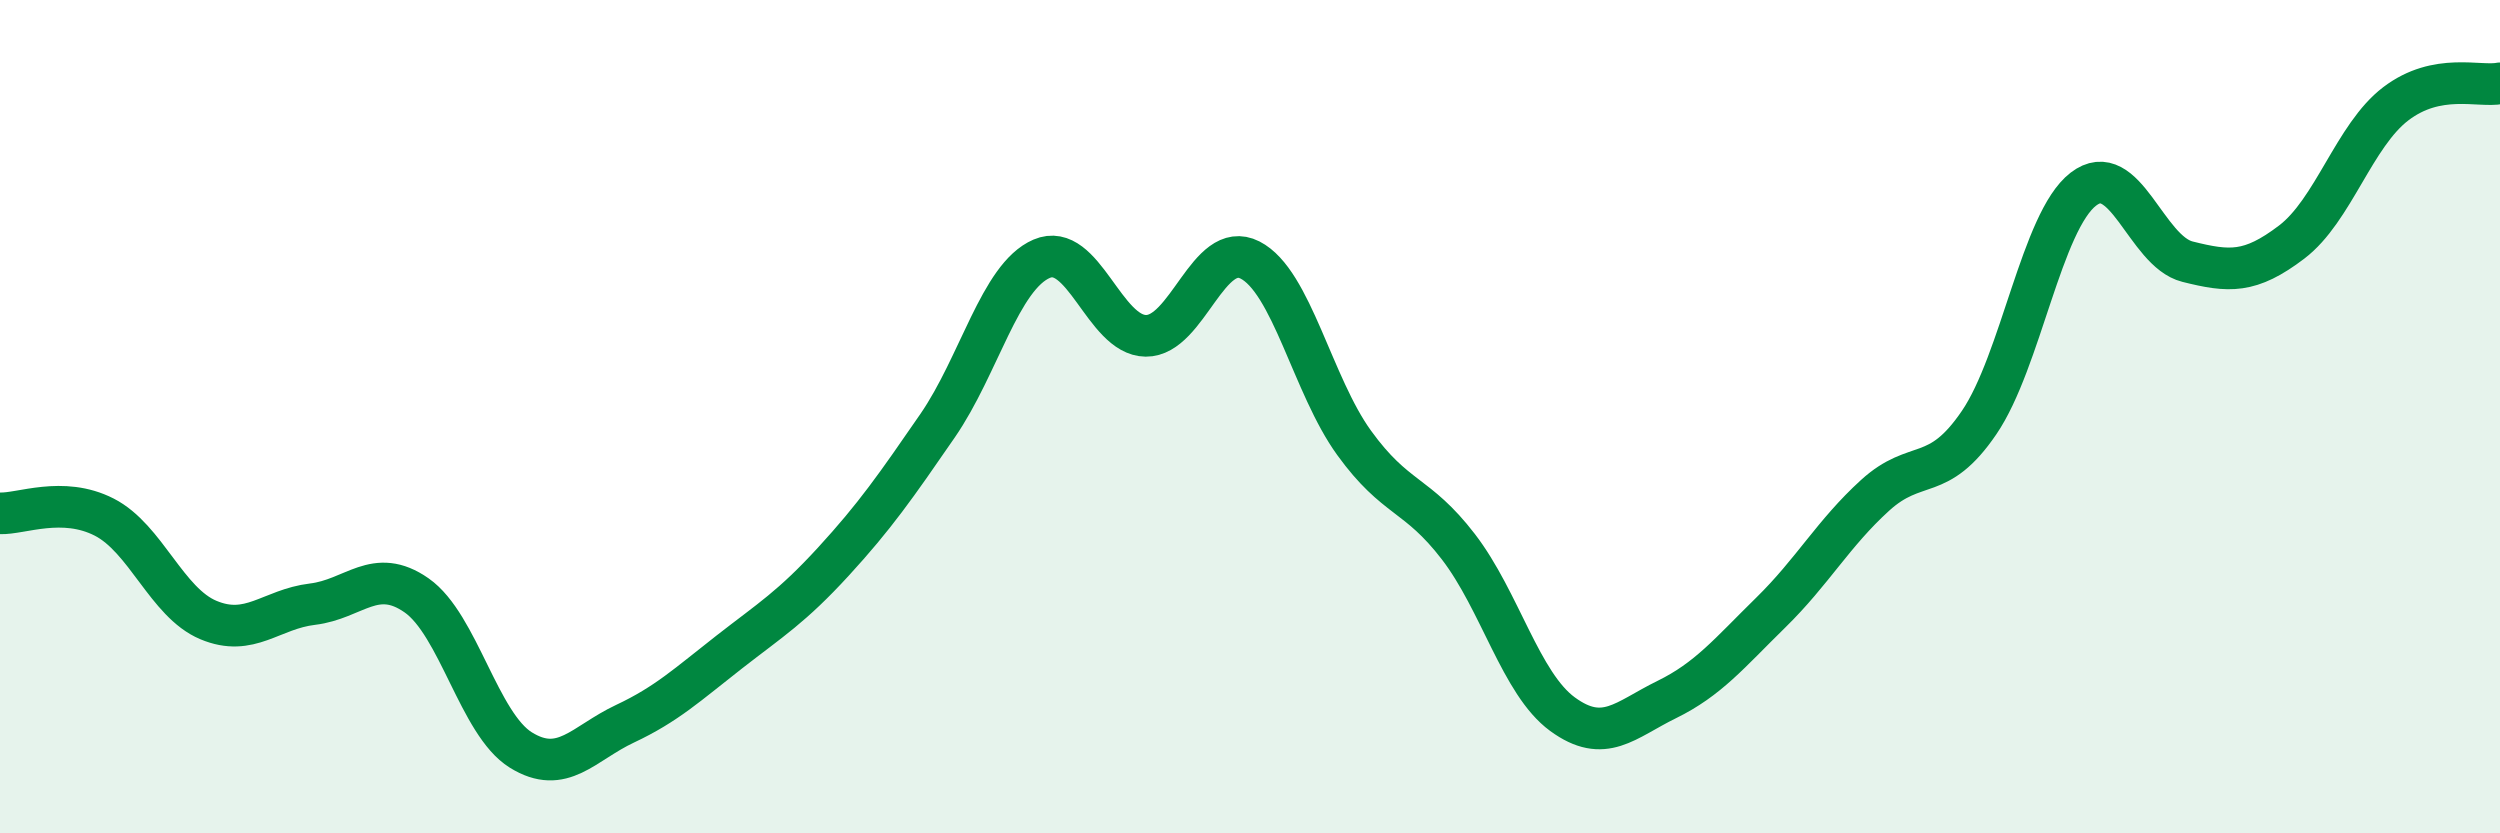
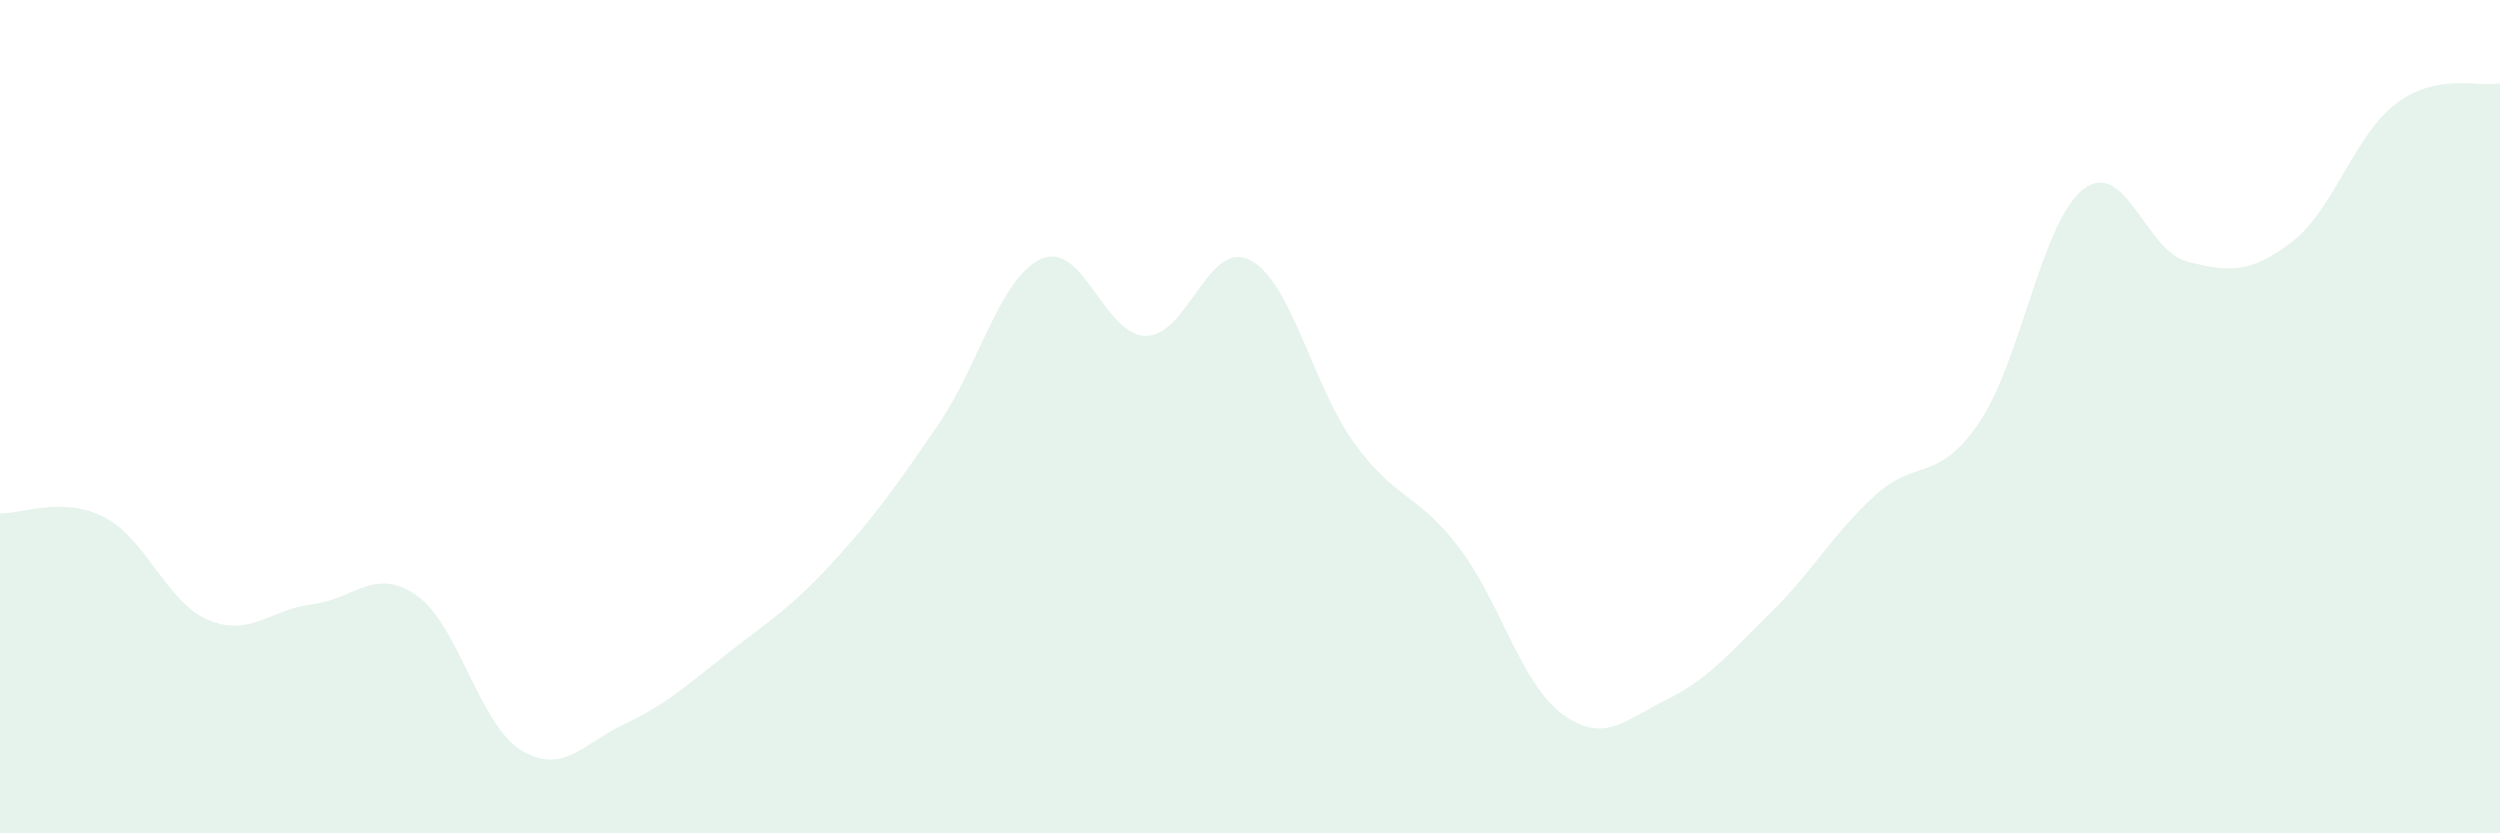
<svg xmlns="http://www.w3.org/2000/svg" width="60" height="20" viewBox="0 0 60 20">
  <path d="M 0,12.32 C 0.5,12.34 1.5,11.9 2.5,12.41 C 3.5,12.92 4,14.46 5,14.88 C 6,15.3 6.5,14.62 7.5,14.5 C 8.5,14.38 9,13.59 10,14.29 C 11,14.99 11.5,17.38 12.5,18 C 13.5,18.62 14,17.84 15,17.37 C 16,16.9 16.5,16.43 17.5,15.65 C 18.5,14.87 19,14.57 20,13.48 C 21,12.39 21.5,11.67 22.5,10.22 C 23.5,8.77 24,6.64 25,6.21 C 26,5.78 26.5,8.05 27.5,8.06 C 28.5,8.07 29,5.73 30,6.24 C 31,6.75 31.5,9.25 32.5,10.63 C 33.5,12.01 34,11.82 35,13.12 C 36,14.42 36.5,16.41 37.5,17.14 C 38.5,17.87 39,17.28 40,16.79 C 41,16.3 41.5,15.68 42.5,14.7 C 43.5,13.72 44,12.8 45,11.89 C 46,10.98 46.5,11.61 47.5,10.14 C 48.5,8.67 49,5.31 50,4.54 C 51,3.77 51.5,6.03 52.5,6.28 C 53.5,6.53 54,6.57 55,5.81 C 56,5.05 56.5,3.25 57.5,2.49 C 58.5,1.73 59.5,2.1 60,2L60 20L0 20Z" fill="#008740" opacity="0.1" stroke-linecap="round" stroke-linejoin="round" />
-   <path d="M 0,12.32 C 0.5,12.34 1.5,11.9 2.5,12.41 C 3.5,12.92 4,14.46 5,14.88 C 6,15.3 6.5,14.62 7.5,14.5 C 8.5,14.38 9,13.59 10,14.29 C 11,14.99 11.5,17.38 12.5,18 C 13.5,18.62 14,17.84 15,17.37 C 16,16.9 16.5,16.43 17.5,15.65 C 18.5,14.87 19,14.57 20,13.48 C 21,12.39 21.5,11.67 22.5,10.22 C 23.5,8.77 24,6.64 25,6.21 C 26,5.78 26.5,8.05 27.5,8.06 C 28.5,8.07 29,5.73 30,6.24 C 31,6.75 31.5,9.25 32.5,10.63 C 33.5,12.01 34,11.82 35,13.12 C 36,14.42 36.5,16.41 37.5,17.14 C 38.5,17.87 39,17.28 40,16.79 C 41,16.3 41.5,15.68 42.5,14.7 C 43.5,13.72 44,12.8 45,11.89 C 46,10.98 46.5,11.61 47.5,10.14 C 48.5,8.67 49,5.31 50,4.54 C 51,3.77 51.5,6.03 52.5,6.28 C 53.5,6.53 54,6.57 55,5.81 C 56,5.05 56.5,3.25 57.5,2.49 C 58.5,1.73 59.5,2.1 60,2" stroke="#008740" stroke-width="1" fill="none" stroke-linecap="round" stroke-linejoin="round" />
</svg>